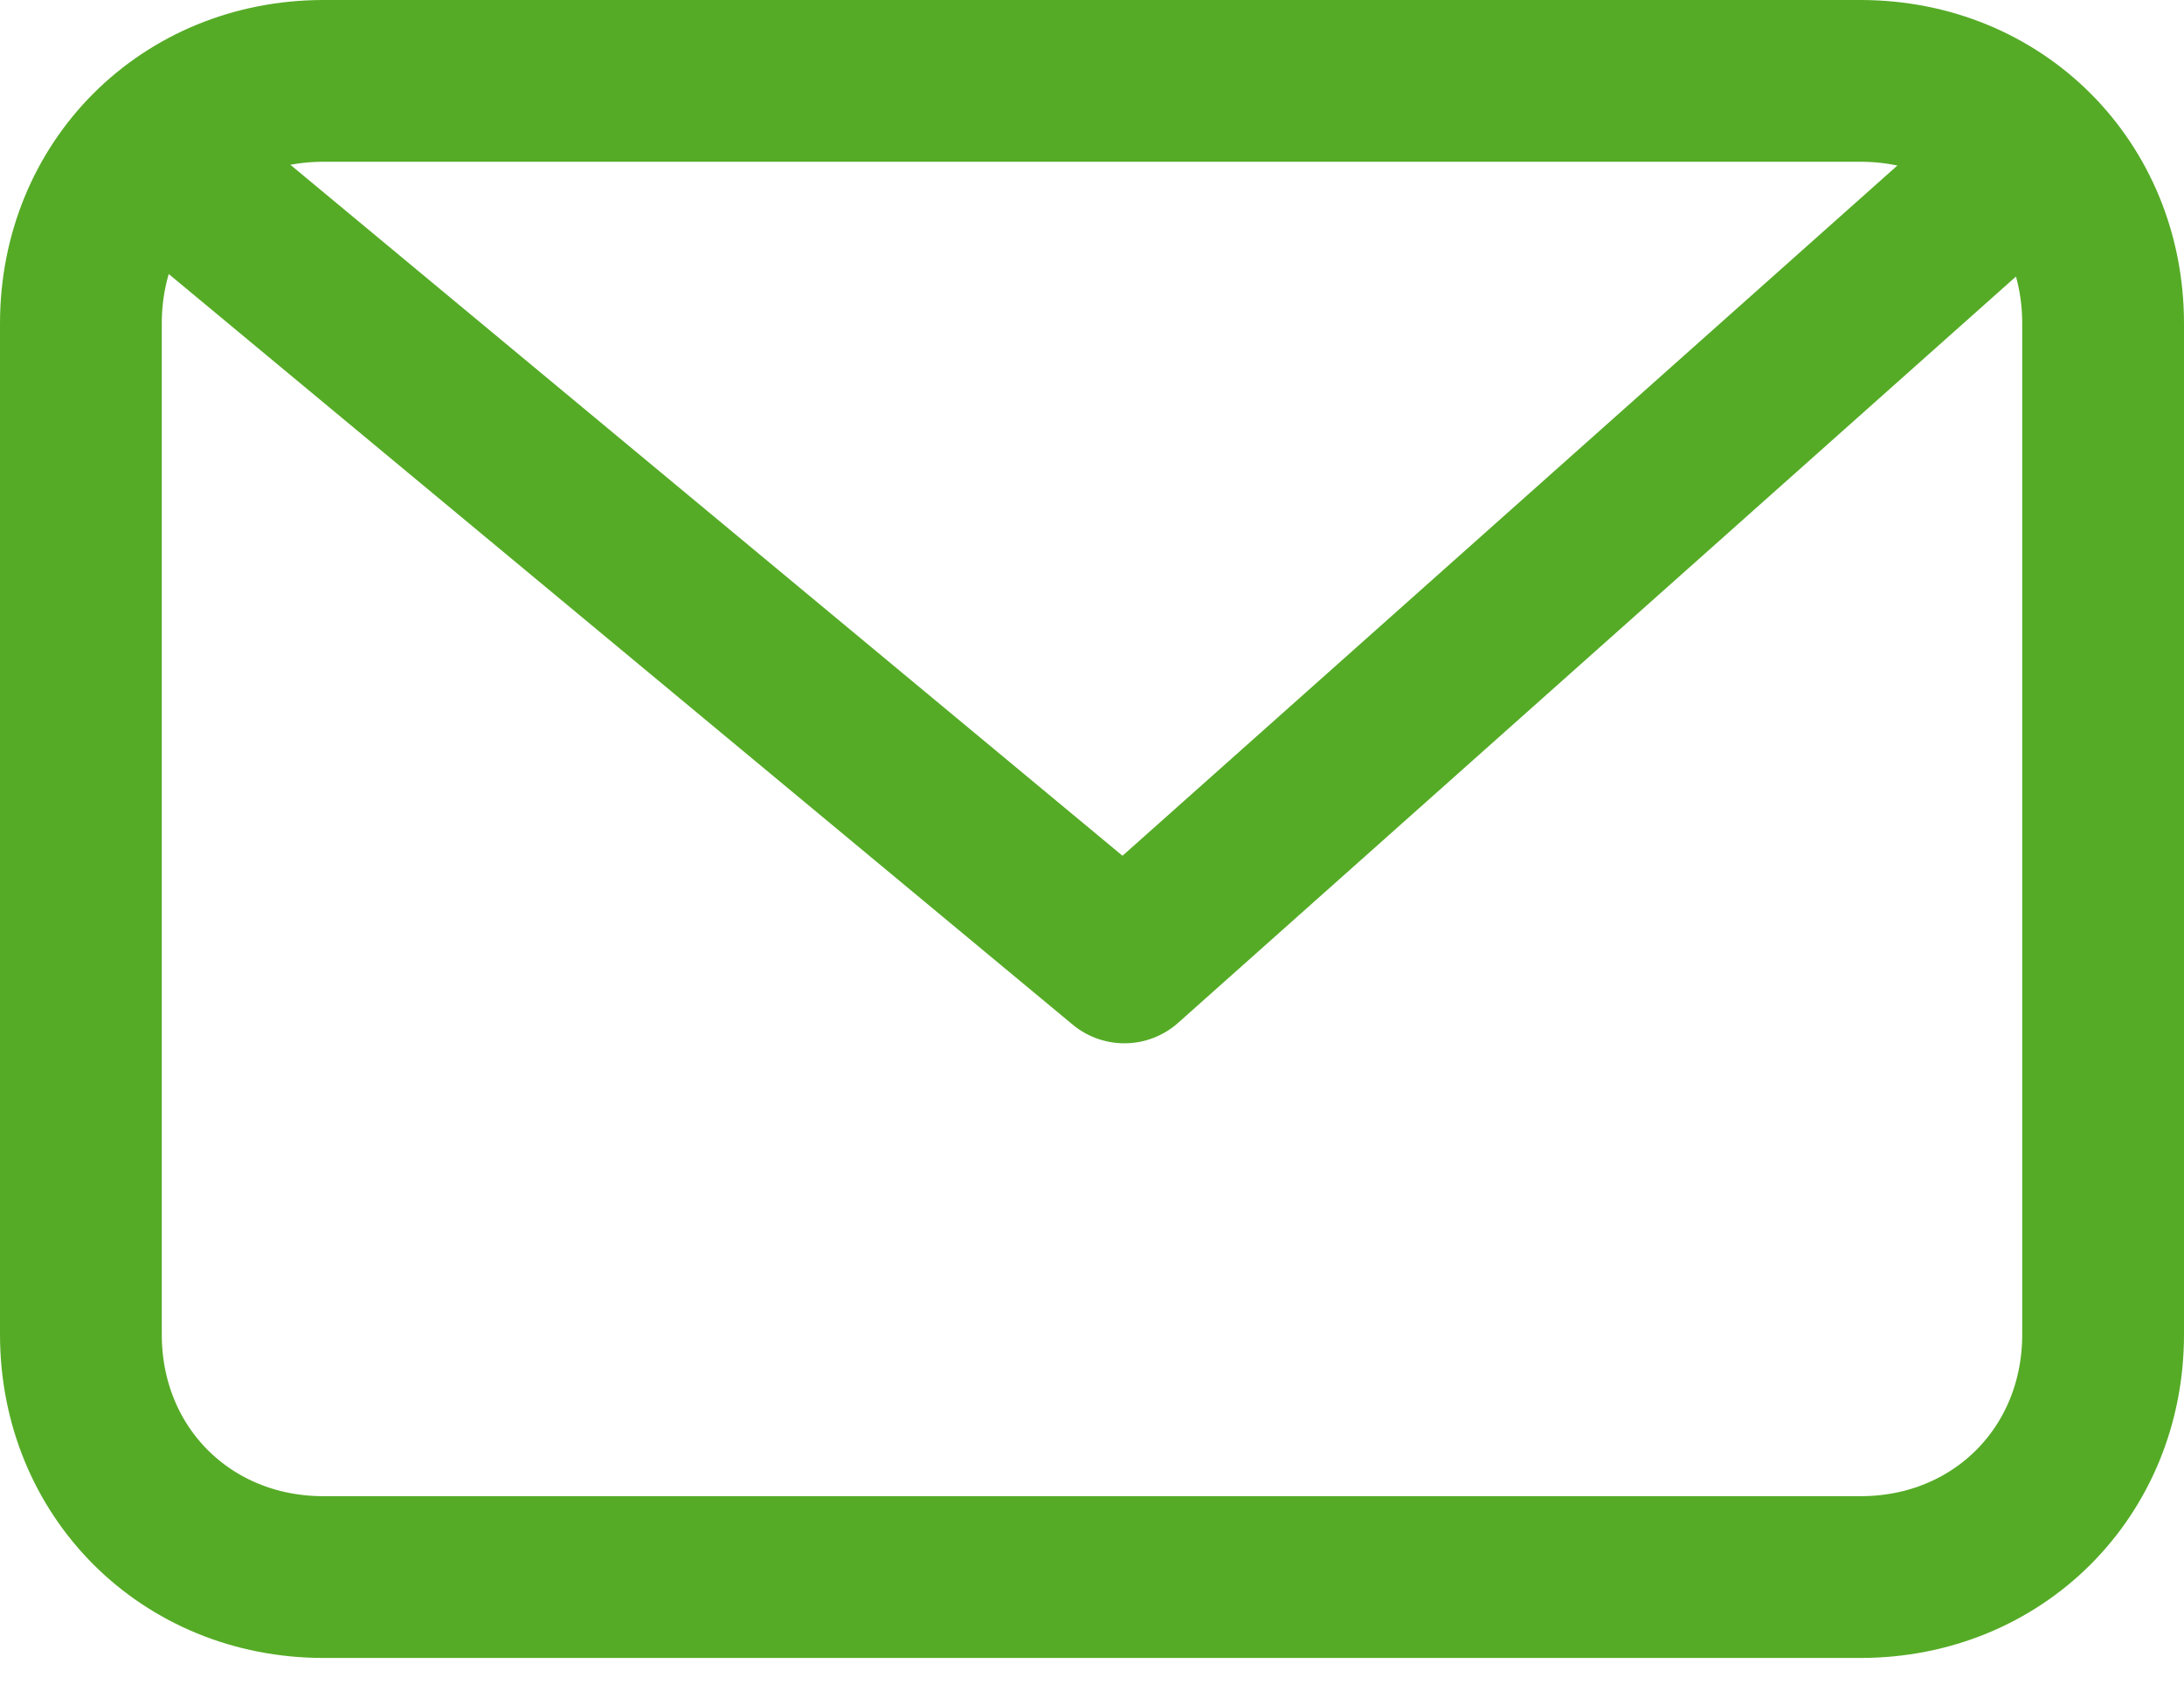
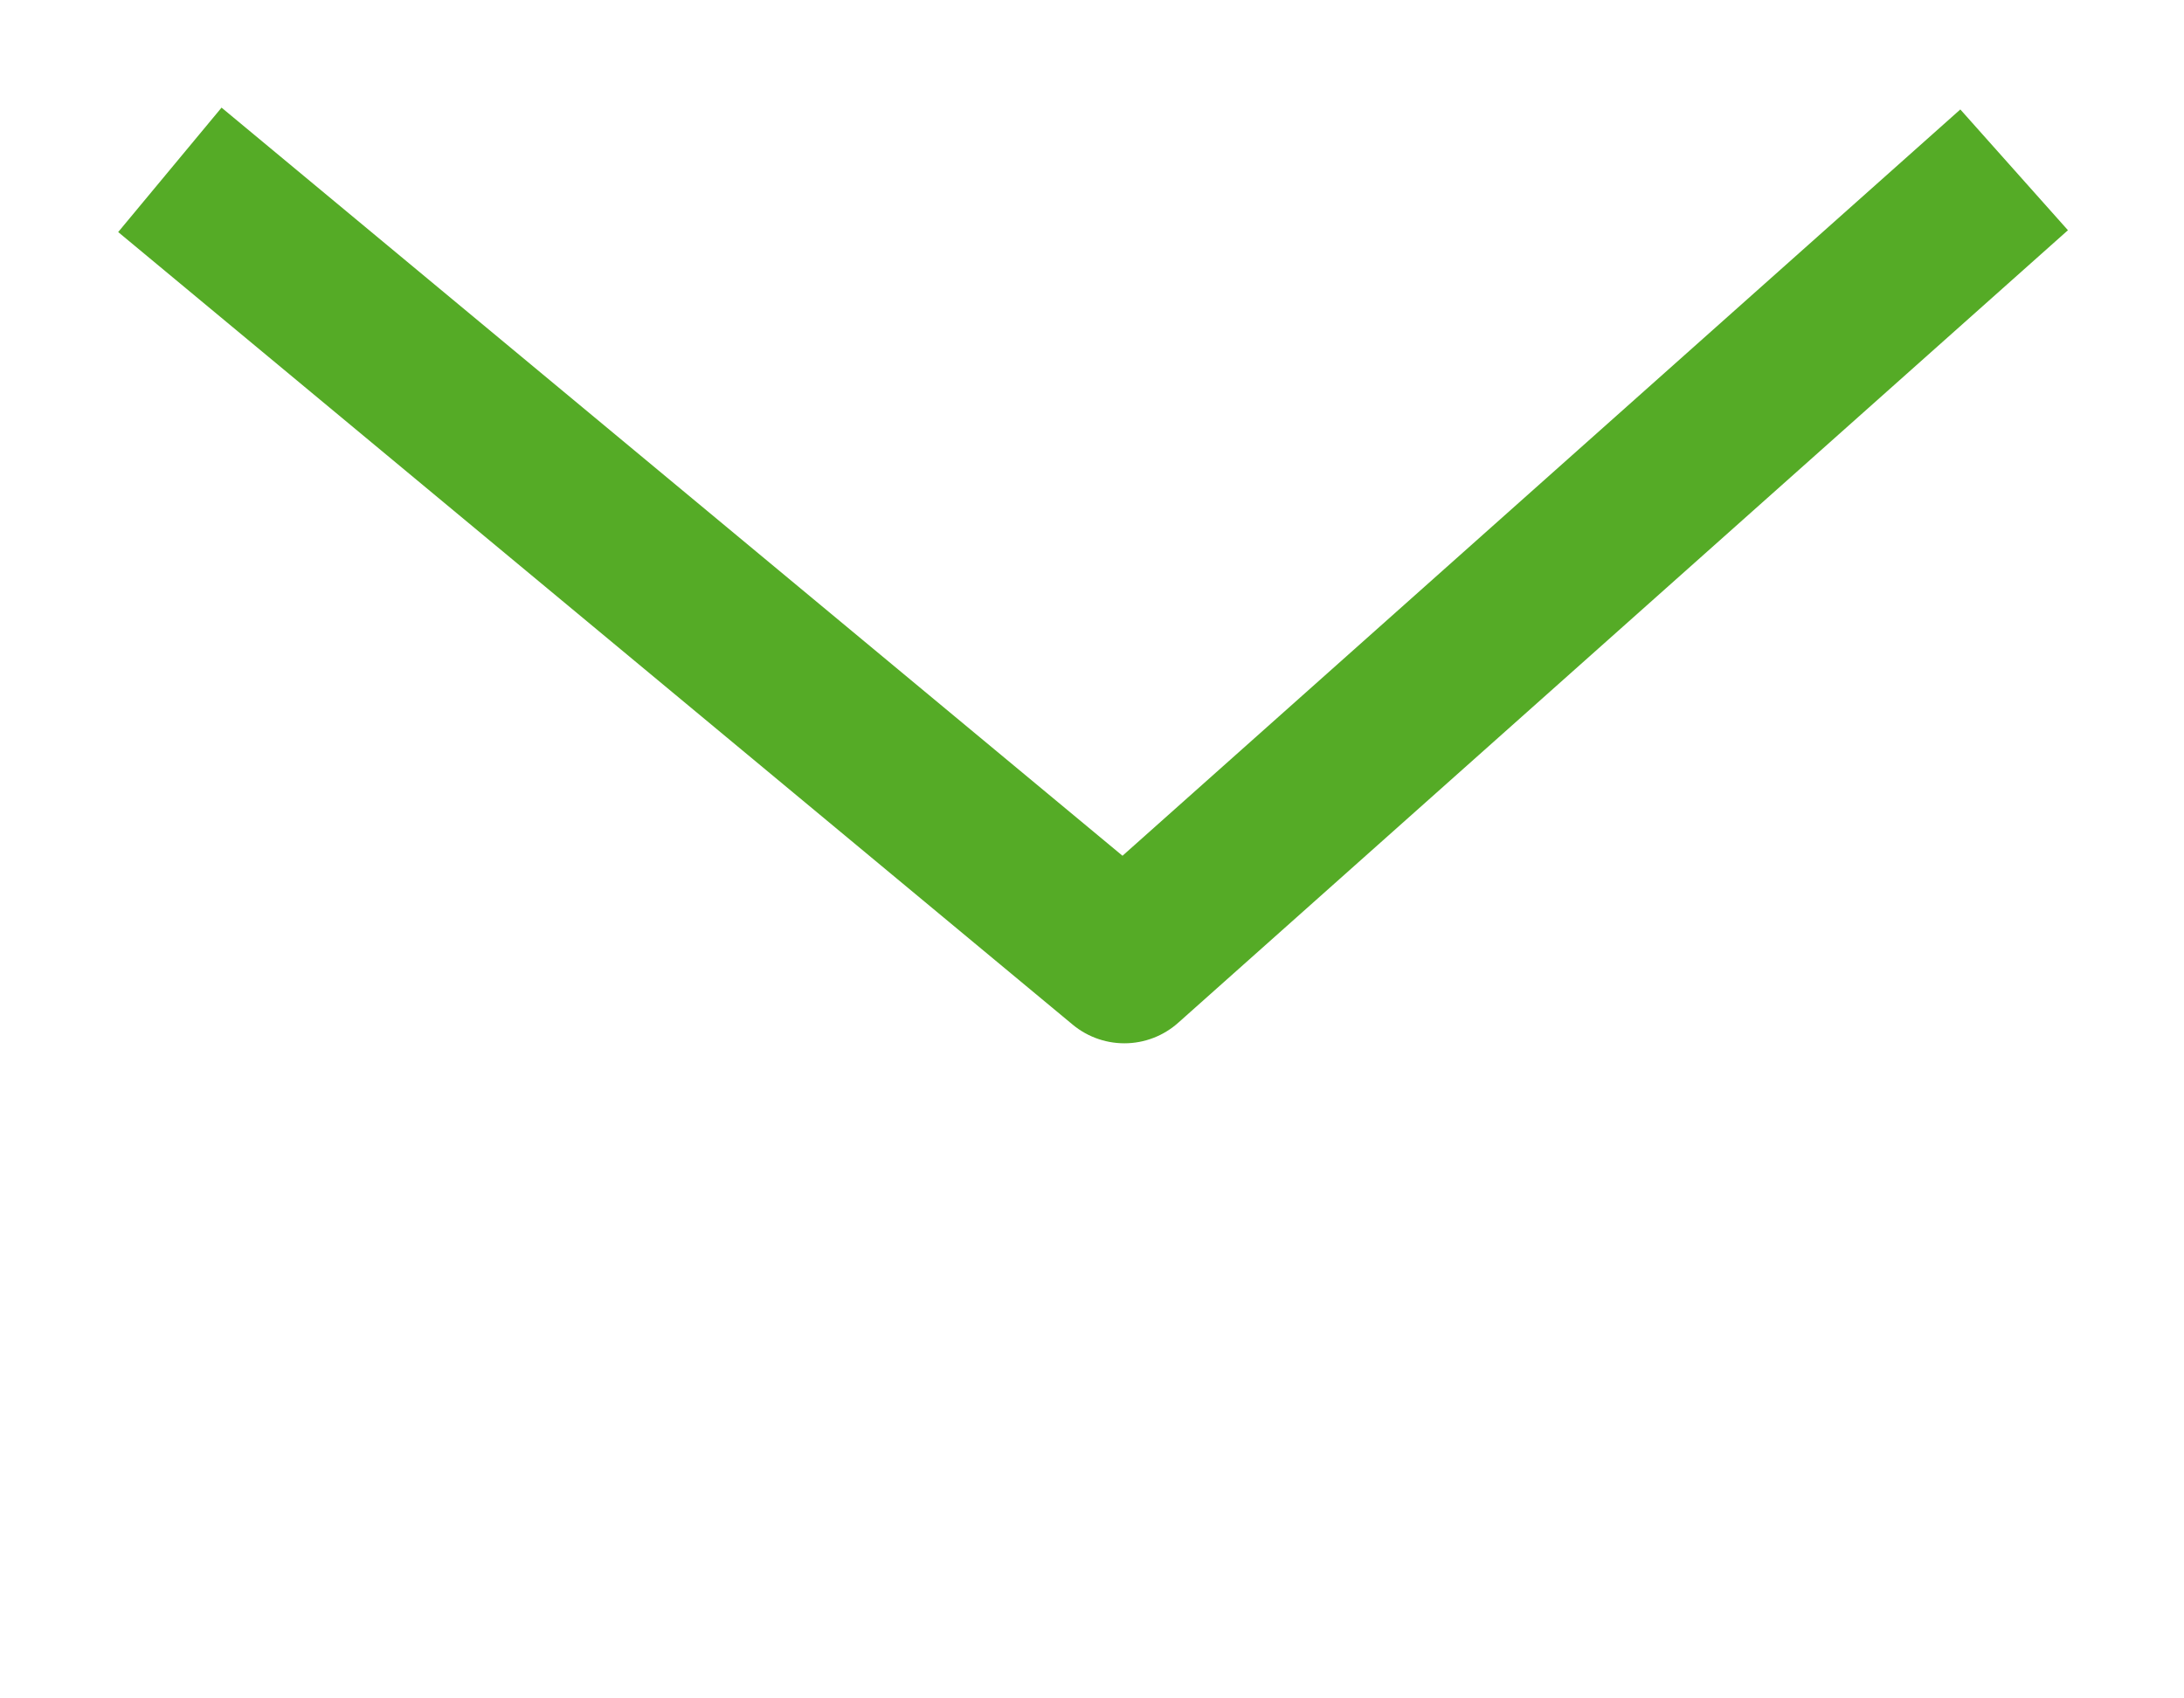
<svg xmlns="http://www.w3.org/2000/svg" version="1.1" id="Ebene_1" x="0px" y="0px" viewBox="0 0 27 21" style="enable-background:new 0 0 27 21;" xml:space="preserve">
  <style type="text/css">
	.st0{fill:none;stroke:#55AB26;stroke-width:2;}
	.st1{fill:none;stroke:#55AB26;stroke-width:2;stroke-linejoin:round;}
</style>
-   <path id="Rectangle" class="st0" d="M4,1h19c1.7,0,3,1.3,3,3v12.5c0,1.7-1.3,3-3,3H4c-1.7,0-3-1.3-3-3V4C1,2.3,2.3,1,4,1z" />
  <polyline id="Path-2" class="st1" points="2.1,2.1 13.9,11.9 24.9,2.1 " />
</svg>